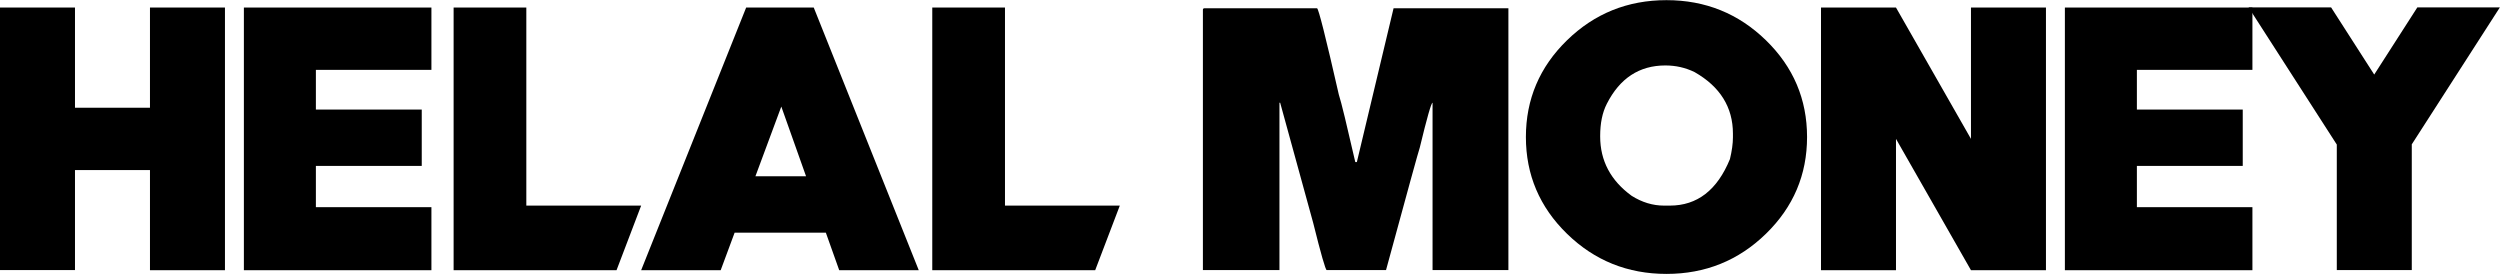
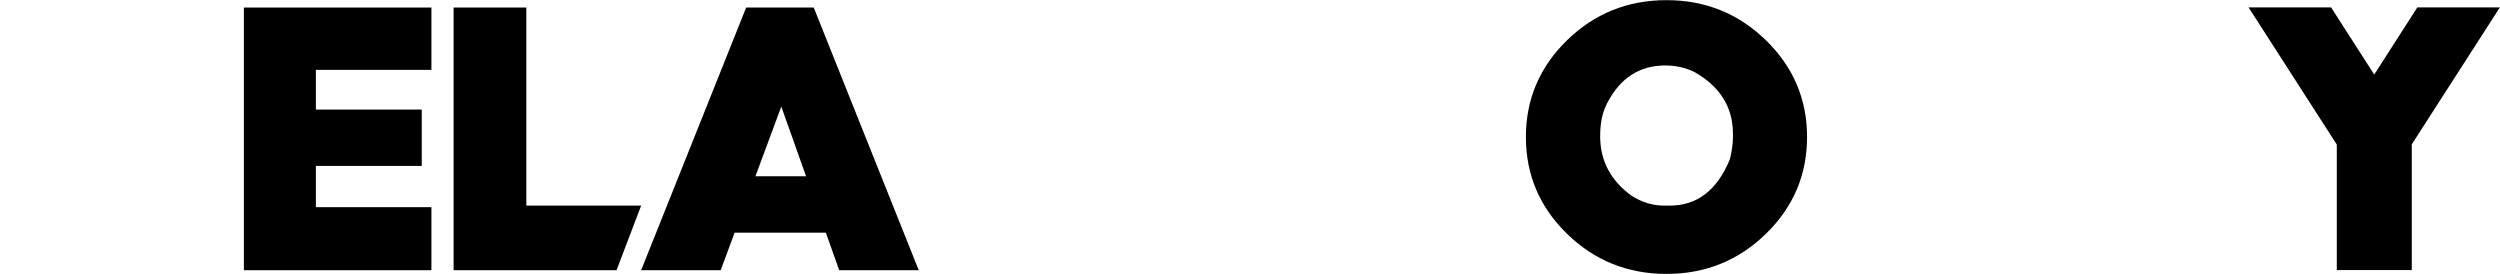
<svg xmlns="http://www.w3.org/2000/svg" viewBox="0 0 175.7 19.25" version="1.1" data-sanitized-data-name="Ebene 1" data-name="Ebene 1" id="Ebene_1">
  <defs>
    <style>
      .cls-1 {
        fill: #000;
        stroke-width: 0px;
      }
    </style>
  </defs>
  <g>
-     <path d="M5.27,11.94v7.04H0V.53h5.27v7.04h5.27V.53h5.27v18.46h-5.27v-7.04h-5.27Z" class="cls-1" />
    <path d="M30.32.53v4.38h-8.12v2.79h7.44v3.96h-7.44v2.9h8.12v4.43h-13.18V.53h13.18Z" class="cls-1" />
    <path d="M36.99.53v13.92h8.07l-1.73,4.54h-11.45V.53h5.12Z" class="cls-1" />
    <path d="M51.63,16.35l-.98,2.64h-5.59L52.44.53h4.75l7.38,18.46h-5.59l-.94-2.64h-6.42ZM56.65,12.39l-1.74-4.9-1.82,4.9h3.56Z" class="cls-1" />
-     <path d="M84.65.58h7.91c.1,0,.61,2.02,1.53,6.06.18.55.56,2.14,1.16,4.75h.11l2.58-10.81h8.07v18.4h-5.33V7.22c-.09,0-.39,1.05-.9,3.16-.07.18-.86,3.05-2.37,8.6h-4.17c-.08,0-.4-1.11-.95-3.32l-2.32-8.44h-.05v11.76h-5.38V.69c0-.07.04-.11.11-.11Z" class="cls-1" />
    <path d="M117.12,19.25c-2.73,0-5.06-.94-6.99-2.82-1.93-1.88-2.89-4.15-2.89-6.8s.96-4.92,2.89-6.8c1.93-1.88,4.26-2.82,6.99-2.82s5.06.94,6.99,2.82,2.89,4.15,2.89,6.8-.96,4.92-2.89,6.8-4.26,2.82-6.99,2.82ZM112.46,9.54v.05c0,1.71.74,3.1,2.21,4.17.73.46,1.49.69,2.27.69h.42c1.92,0,3.33-1.09,4.22-3.27.14-.58.21-1.09.21-1.53v-.26c0-1.85-.9-3.3-2.69-4.32-.65-.32-1.34-.47-2.06-.47-1.83,0-3.2.9-4.11,2.69-.32.62-.47,1.38-.47,2.27Z" class="cls-1" />
-     <path d="M133.25,9.76v9.23h-5.27V.53h5.27l5.27,9.23V.53h5.27v18.46h-5.27l-5.27-9.23Z" class="cls-1" />
-     <path d="M158.3.53v4.38h-8.12v2.79h7.44v3.96h-7.44v2.9h8.12v4.43h-13.18V.53h13.18Z" class="cls-1" />
    <path d="M169.5,10.16v8.82h-5.27v-8.82l-6.2-9.64h5.8l3.03,4.72,3.03-4.72h5.8l-6.2,9.64Z" class="cls-1" />
  </g>
-   <path d="M70.63.53v13.92h8.07l-1.73,4.54h-11.45V.53h5.12Z" class="cls-1" />
</svg>